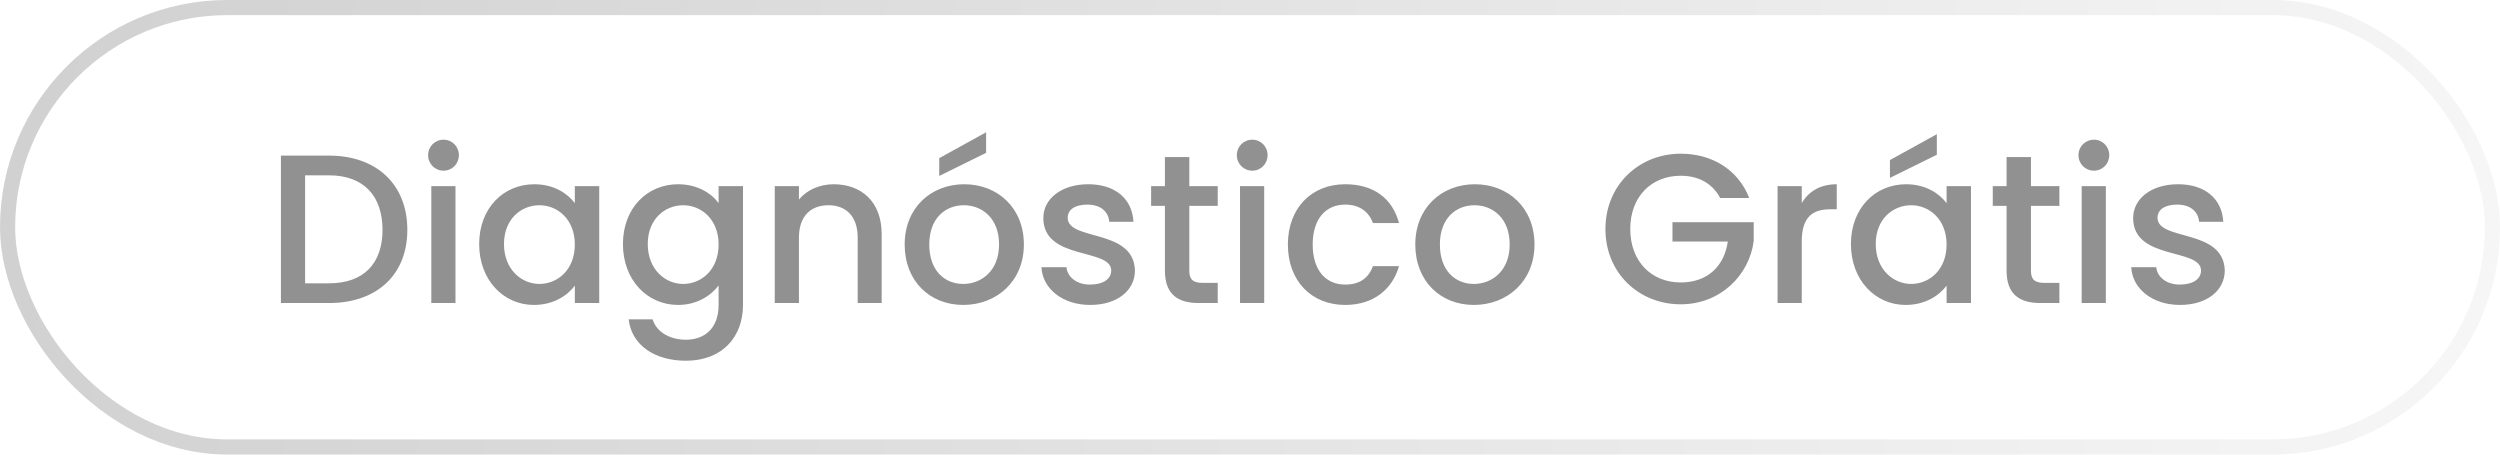
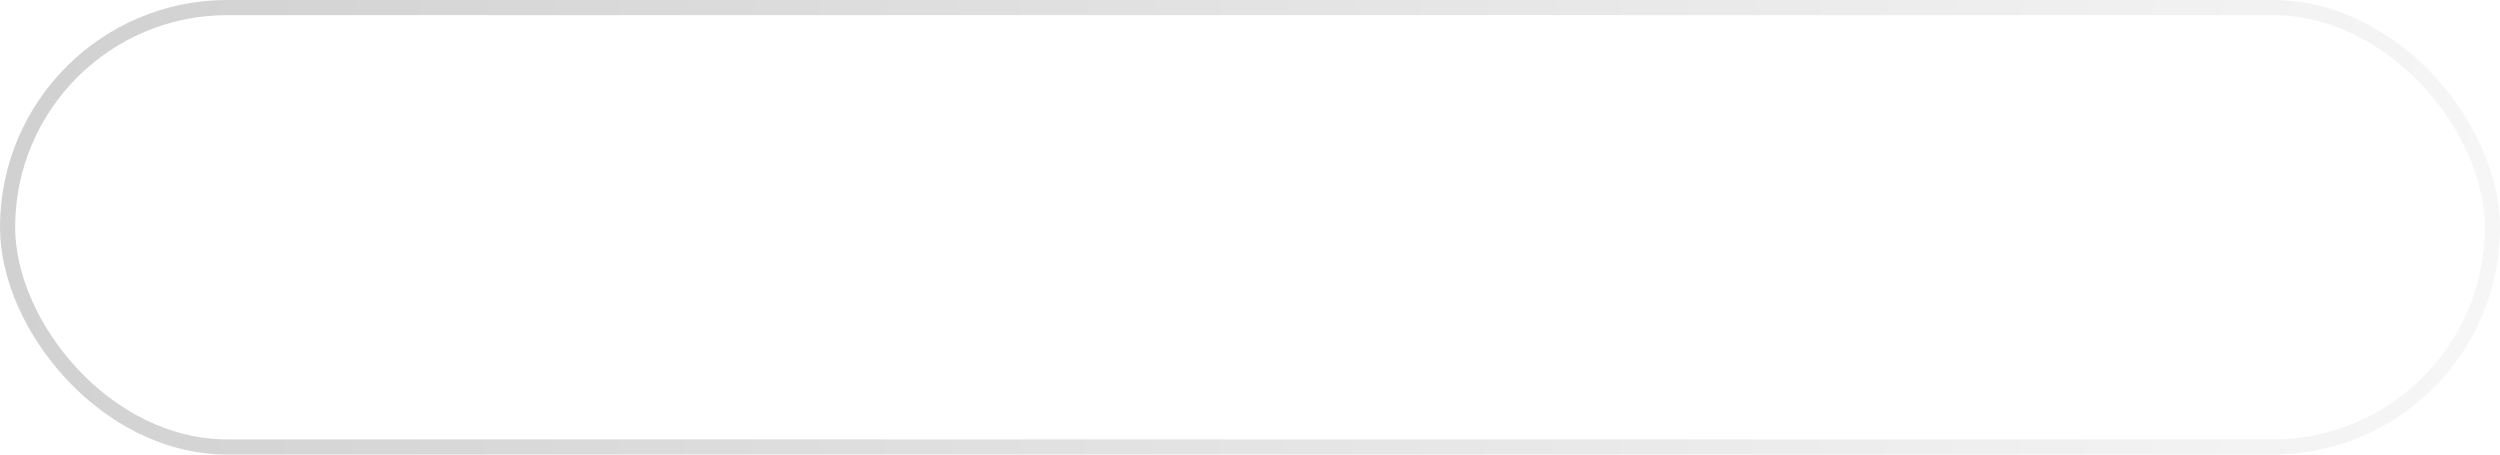
<svg xmlns="http://www.w3.org/2000/svg" width="165" height="30" viewBox="0 0 165 30" fill="none">
  <rect x="0.5" y="0.5" width="164" height="29" rx="14.5" stroke="url(#paint0_linear_1921_2683)" stroke-opacity="0.32" />
-   <path d="M21.718 10.27C24.84 10.27 26.884 12.16 26.884 15.17C26.884 18.166 24.84 20 21.718 20H18.54V10.27H21.718ZM20.136 18.698H21.718C24.014 18.698 25.246 17.382 25.246 15.17C25.246 12.944 24.014 11.572 21.718 11.572H20.136V18.698ZM28.466 20V12.286H30.062V20H28.466ZM29.278 11.264C28.704 11.264 28.256 10.816 28.256 10.242C28.256 9.668 28.704 9.22 29.278 9.22C29.838 9.22 30.286 9.668 30.286 10.242C30.286 10.816 29.838 11.264 29.278 11.264ZM31.625 16.108C31.625 13.728 33.235 12.16 35.265 12.16C36.567 12.16 37.463 12.776 37.939 13.406V12.286H39.549V20H37.939V18.852C37.449 19.51 36.525 20.126 35.237 20.126C33.235 20.126 31.625 18.488 31.625 16.108ZM37.939 16.136C37.939 14.484 36.805 13.546 35.601 13.546C34.411 13.546 33.263 14.442 33.263 16.108C33.263 17.774 34.411 18.74 35.601 18.74C36.805 18.74 37.939 17.802 37.939 16.136ZM41.114 16.108C41.114 13.728 42.724 12.16 44.754 12.16C46.014 12.16 46.952 12.748 47.428 13.406V12.286H49.038V20.126C49.038 22.226 47.68 23.808 45.272 23.808C43.214 23.808 41.688 22.786 41.492 21.078H43.074C43.312 21.876 44.166 22.422 45.272 22.422C46.504 22.422 47.428 21.666 47.428 20.126V18.838C46.938 19.496 46.014 20.126 44.754 20.126C42.724 20.126 41.114 18.488 41.114 16.108ZM47.428 16.136C47.428 14.484 46.294 13.546 45.09 13.546C43.9 13.546 42.752 14.442 42.752 16.108C42.752 17.774 43.9 18.74 45.09 18.74C46.294 18.74 47.428 17.802 47.428 16.136ZM56.608 20V15.688C56.608 14.274 55.838 13.546 54.676 13.546C53.5 13.546 52.73 14.274 52.73 15.688V20H51.134V12.286H52.73V13.168C53.248 12.538 54.102 12.16 55.026 12.16C56.832 12.16 58.19 13.294 58.19 15.45V20H56.608ZM67.576 16.136C67.576 18.558 65.784 20.126 63.572 20.126C61.374 20.126 59.708 18.558 59.708 16.136C59.708 13.714 61.444 12.16 63.642 12.16C65.84 12.16 67.576 13.714 67.576 16.136ZM61.332 16.136C61.332 17.886 62.368 18.74 63.572 18.74C64.762 18.74 65.938 17.886 65.938 16.136C65.938 14.386 64.804 13.546 63.614 13.546C62.41 13.546 61.332 14.386 61.332 16.136ZM61.99 10.438L65.084 8.73V10.088L61.99 11.614V10.438ZM74.907 17.844C74.907 19.146 73.773 20.126 71.954 20.126C70.106 20.126 68.803 19.034 68.734 17.634H70.385C70.442 18.264 71.043 18.782 71.925 18.782C72.85 18.782 73.34 18.39 73.34 17.858C73.34 16.346 68.859 17.214 68.859 14.386C68.859 13.154 70.007 12.16 71.828 12.16C73.578 12.16 74.725 13.098 74.809 14.638H73.213C73.157 13.966 72.639 13.504 71.772 13.504C70.918 13.504 70.469 13.854 70.469 14.372C70.469 15.926 74.823 15.058 74.907 17.844ZM76.884 17.858V13.588H75.974V12.286H76.884V10.368H78.494V12.286H80.37V13.588H78.494V17.858C78.494 18.432 78.718 18.67 79.39 18.67H80.37V20H79.11C77.738 20 76.884 19.426 76.884 17.858ZM81.841 20V12.286H83.437V20H81.841ZM82.653 11.264C82.079 11.264 81.631 10.816 81.631 10.242C81.631 9.668 82.079 9.22 82.653 9.22C83.213 9.22 83.661 9.668 83.661 10.242C83.661 10.816 83.213 11.264 82.653 11.264ZM85 16.136C85 13.728 86.568 12.16 88.78 12.16C90.67 12.16 91.902 13.098 92.336 14.722H90.614C90.348 13.98 89.732 13.504 88.78 13.504C87.492 13.504 86.638 14.456 86.638 16.136C86.638 17.83 87.492 18.782 88.78 18.782C89.732 18.782 90.32 18.362 90.614 17.564H92.336C91.902 19.076 90.67 20.126 88.78 20.126C86.568 20.126 85 18.558 85 16.136ZM101.277 16.136C101.277 18.558 99.485 20.126 97.273 20.126C95.075 20.126 93.409 18.558 93.409 16.136C93.409 13.714 95.145 12.16 97.343 12.16C99.541 12.16 101.277 13.714 101.277 16.136ZM95.033 16.136C95.033 17.886 96.069 18.74 97.273 18.74C98.463 18.74 99.639 17.886 99.639 16.136C99.639 14.386 98.505 13.546 97.315 13.546C96.111 13.546 95.033 14.386 95.033 16.136ZM110.929 10.144C112.959 10.144 114.709 11.166 115.451 13.07H113.533C113.015 12.09 112.091 11.6 110.929 11.6C108.997 11.6 107.597 12.972 107.597 15.114C107.597 17.256 108.997 18.642 110.929 18.642C112.693 18.642 113.799 17.578 114.037 15.94H110.383V14.666H115.745V15.912C115.451 18.166 113.547 20.084 110.929 20.084C108.185 20.084 105.959 18.04 105.959 15.114C105.959 12.202 108.185 10.144 110.929 10.144ZM118.916 15.94V20H117.32V12.286H118.916V13.406C119.364 12.636 120.134 12.16 121.226 12.16V13.812H120.82C119.644 13.812 118.916 14.302 118.916 15.94ZM122.161 16.108C122.161 13.728 123.771 12.16 125.801 12.16C127.103 12.16 127.999 12.776 128.475 13.406V12.286H130.085V20H128.475V18.852C127.985 19.51 127.061 20.126 125.773 20.126C123.771 20.126 122.161 18.488 122.161 16.108ZM128.475 16.136C128.475 14.484 127.341 13.546 126.137 13.546C124.947 13.546 123.799 14.442 123.799 16.108C123.799 17.774 124.947 18.74 126.137 18.74C127.341 18.74 128.475 17.802 128.475 16.136ZM124.737 10.564L127.831 8.856V10.214L124.737 11.74V10.564ZM132.433 17.858V13.588H131.523V12.286H132.433V10.368H134.043V12.286H135.919V13.588H134.043V17.858C134.043 18.432 134.267 18.67 134.939 18.67H135.919V20H134.659C133.287 20 132.433 19.426 132.433 17.858ZM137.39 20V12.286H138.986V20H137.39ZM138.202 11.264C137.628 11.264 137.18 10.816 137.18 10.242C137.18 9.668 137.628 9.22 138.202 9.22C138.762 9.22 139.21 9.668 139.21 10.242C139.21 10.816 138.762 11.264 138.202 11.264ZM146.835 17.844C146.835 19.146 145.701 20.126 143.881 20.126C142.033 20.126 140.731 19.034 140.661 17.634H142.313C142.369 18.264 142.971 18.782 143.853 18.782C144.777 18.782 145.267 18.39 145.267 17.858C145.267 16.346 140.787 17.214 140.787 14.386C140.787 13.154 141.935 12.16 143.755 12.16C145.505 12.16 146.653 13.098 146.737 14.638H145.141C145.085 13.966 144.567 13.504 143.699 13.504C142.845 13.504 142.397 13.854 142.397 14.372C142.397 15.926 146.751 15.058 146.835 17.844Z" fill="#919191" />
  <defs>
    <linearGradient id="paint0_linear_1921_2683" x1="-150.563" y1="-16.5" x2="165.065" y2="32.881" gradientUnits="userSpaceOnUse">
      <stop />
      <stop offset="1" stop-opacity="0.1" />
    </linearGradient>
  </defs>
</svg>